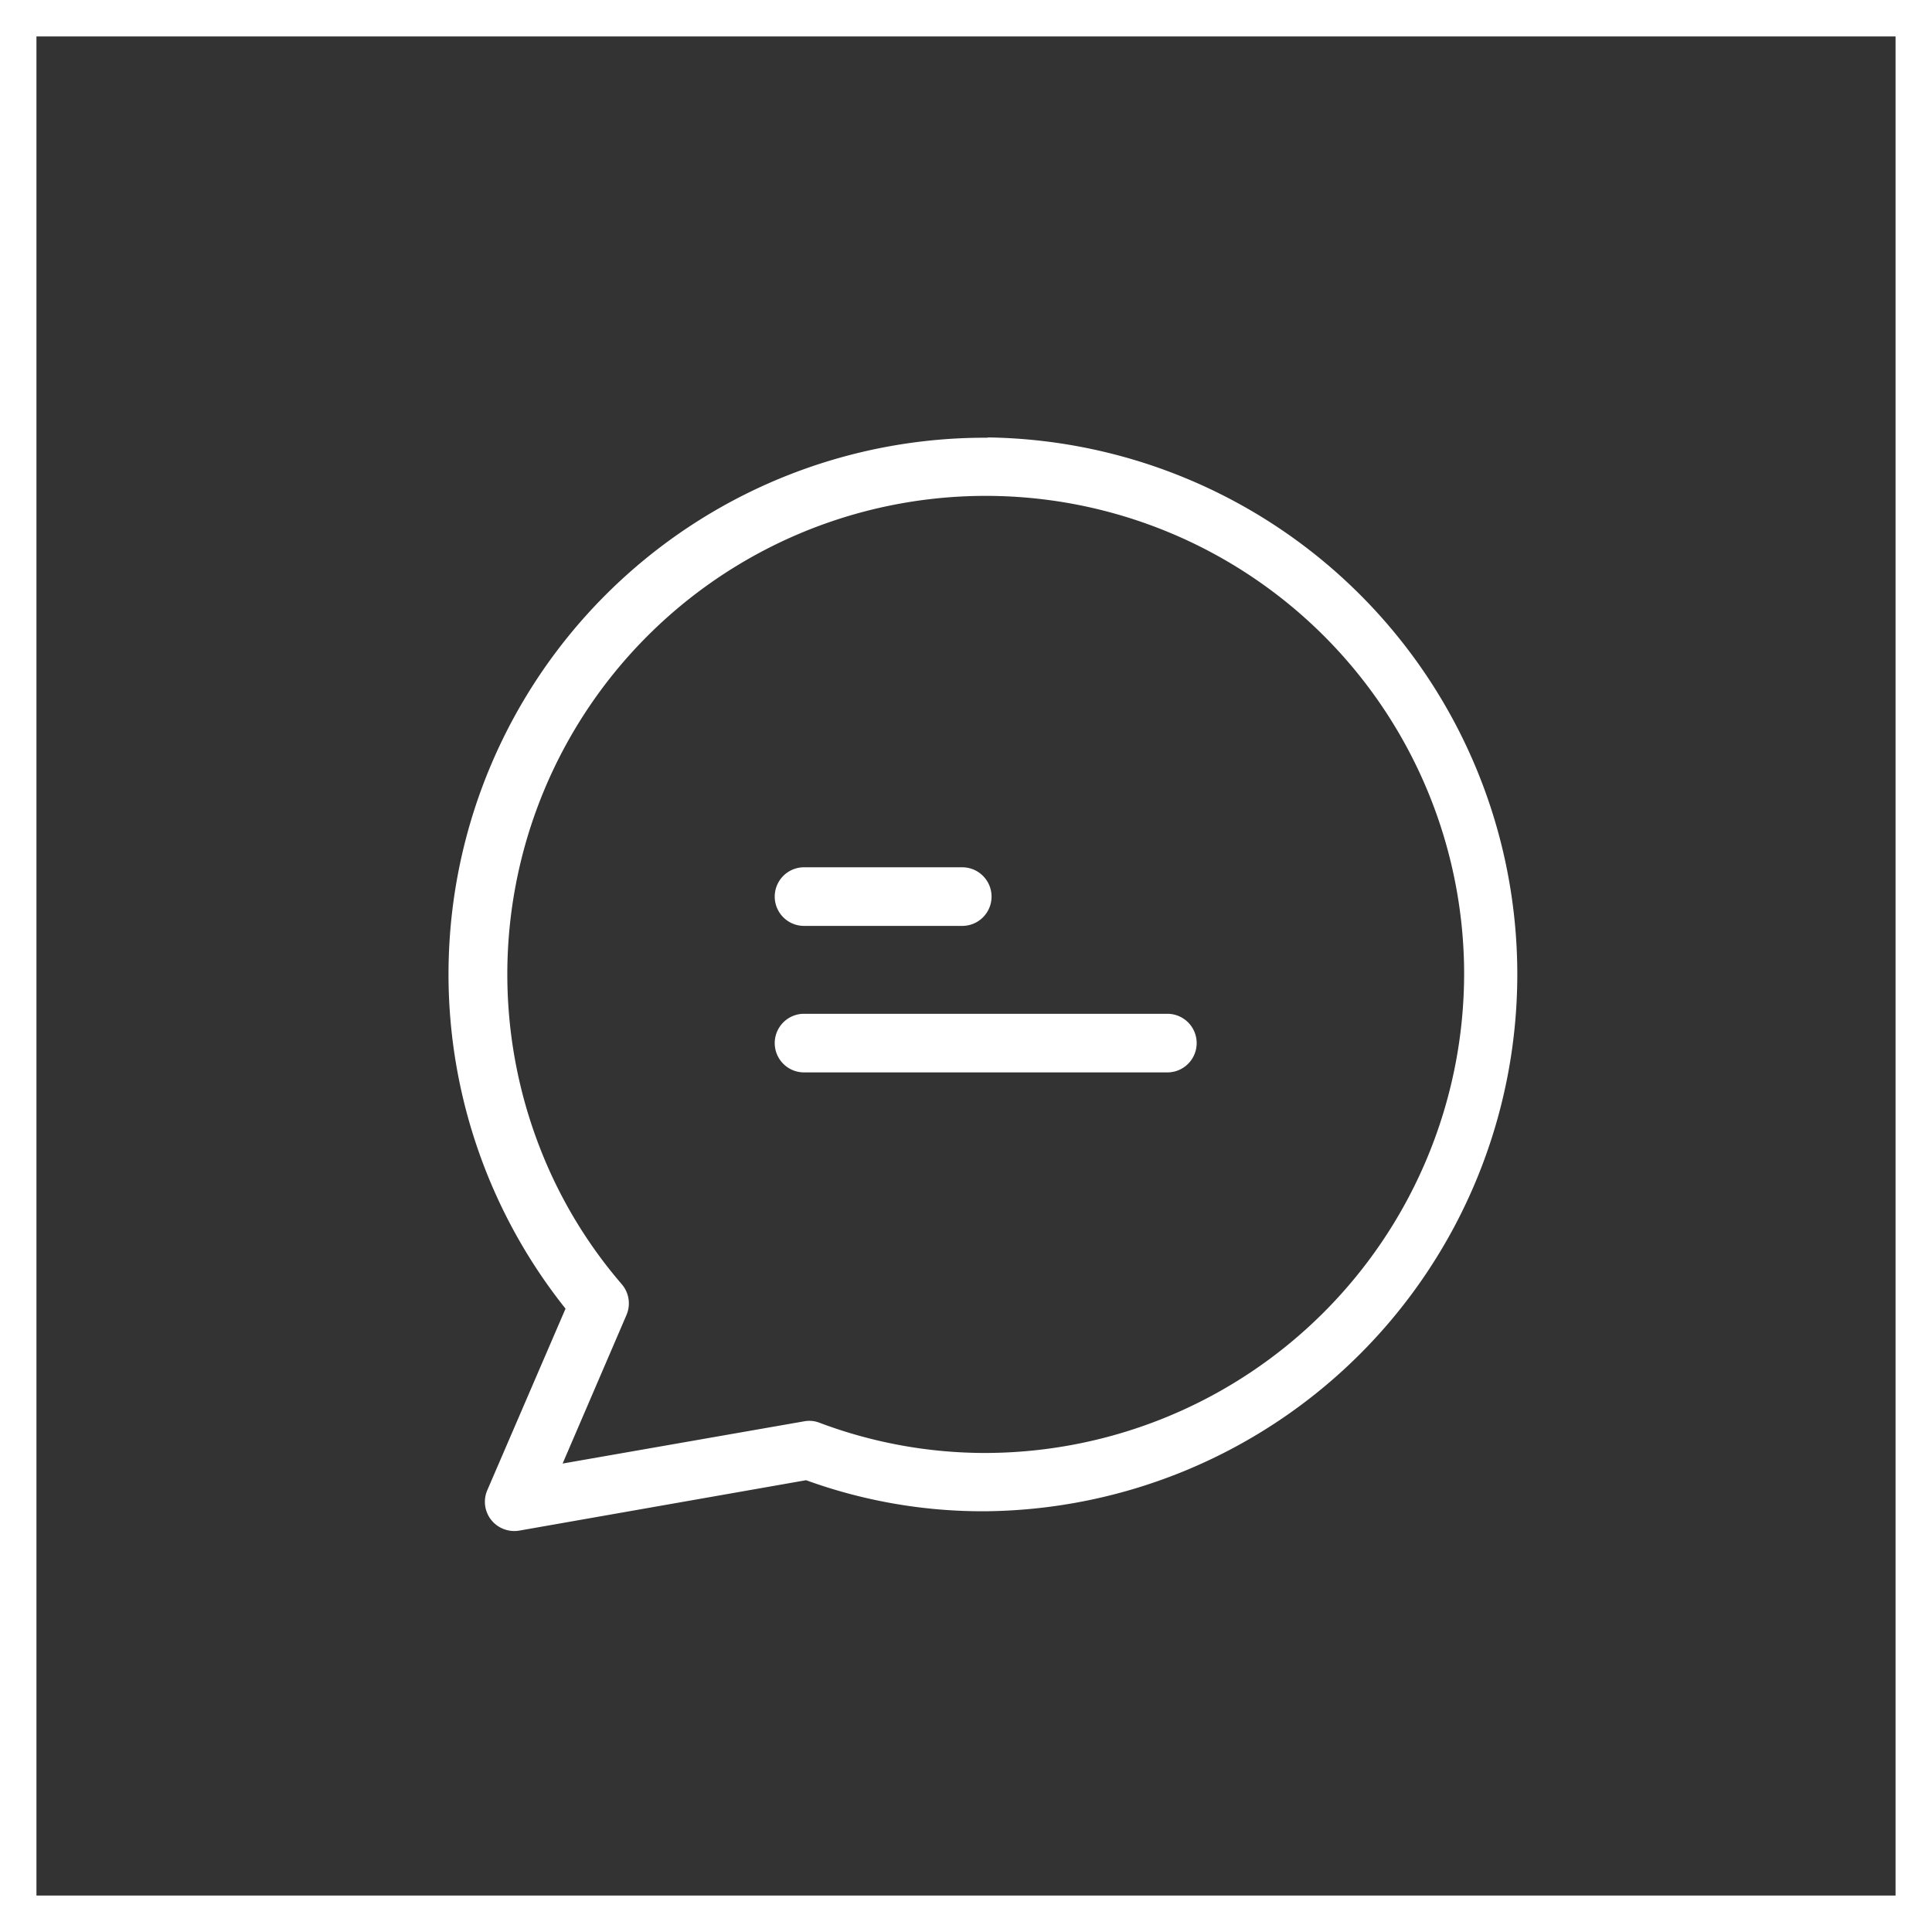
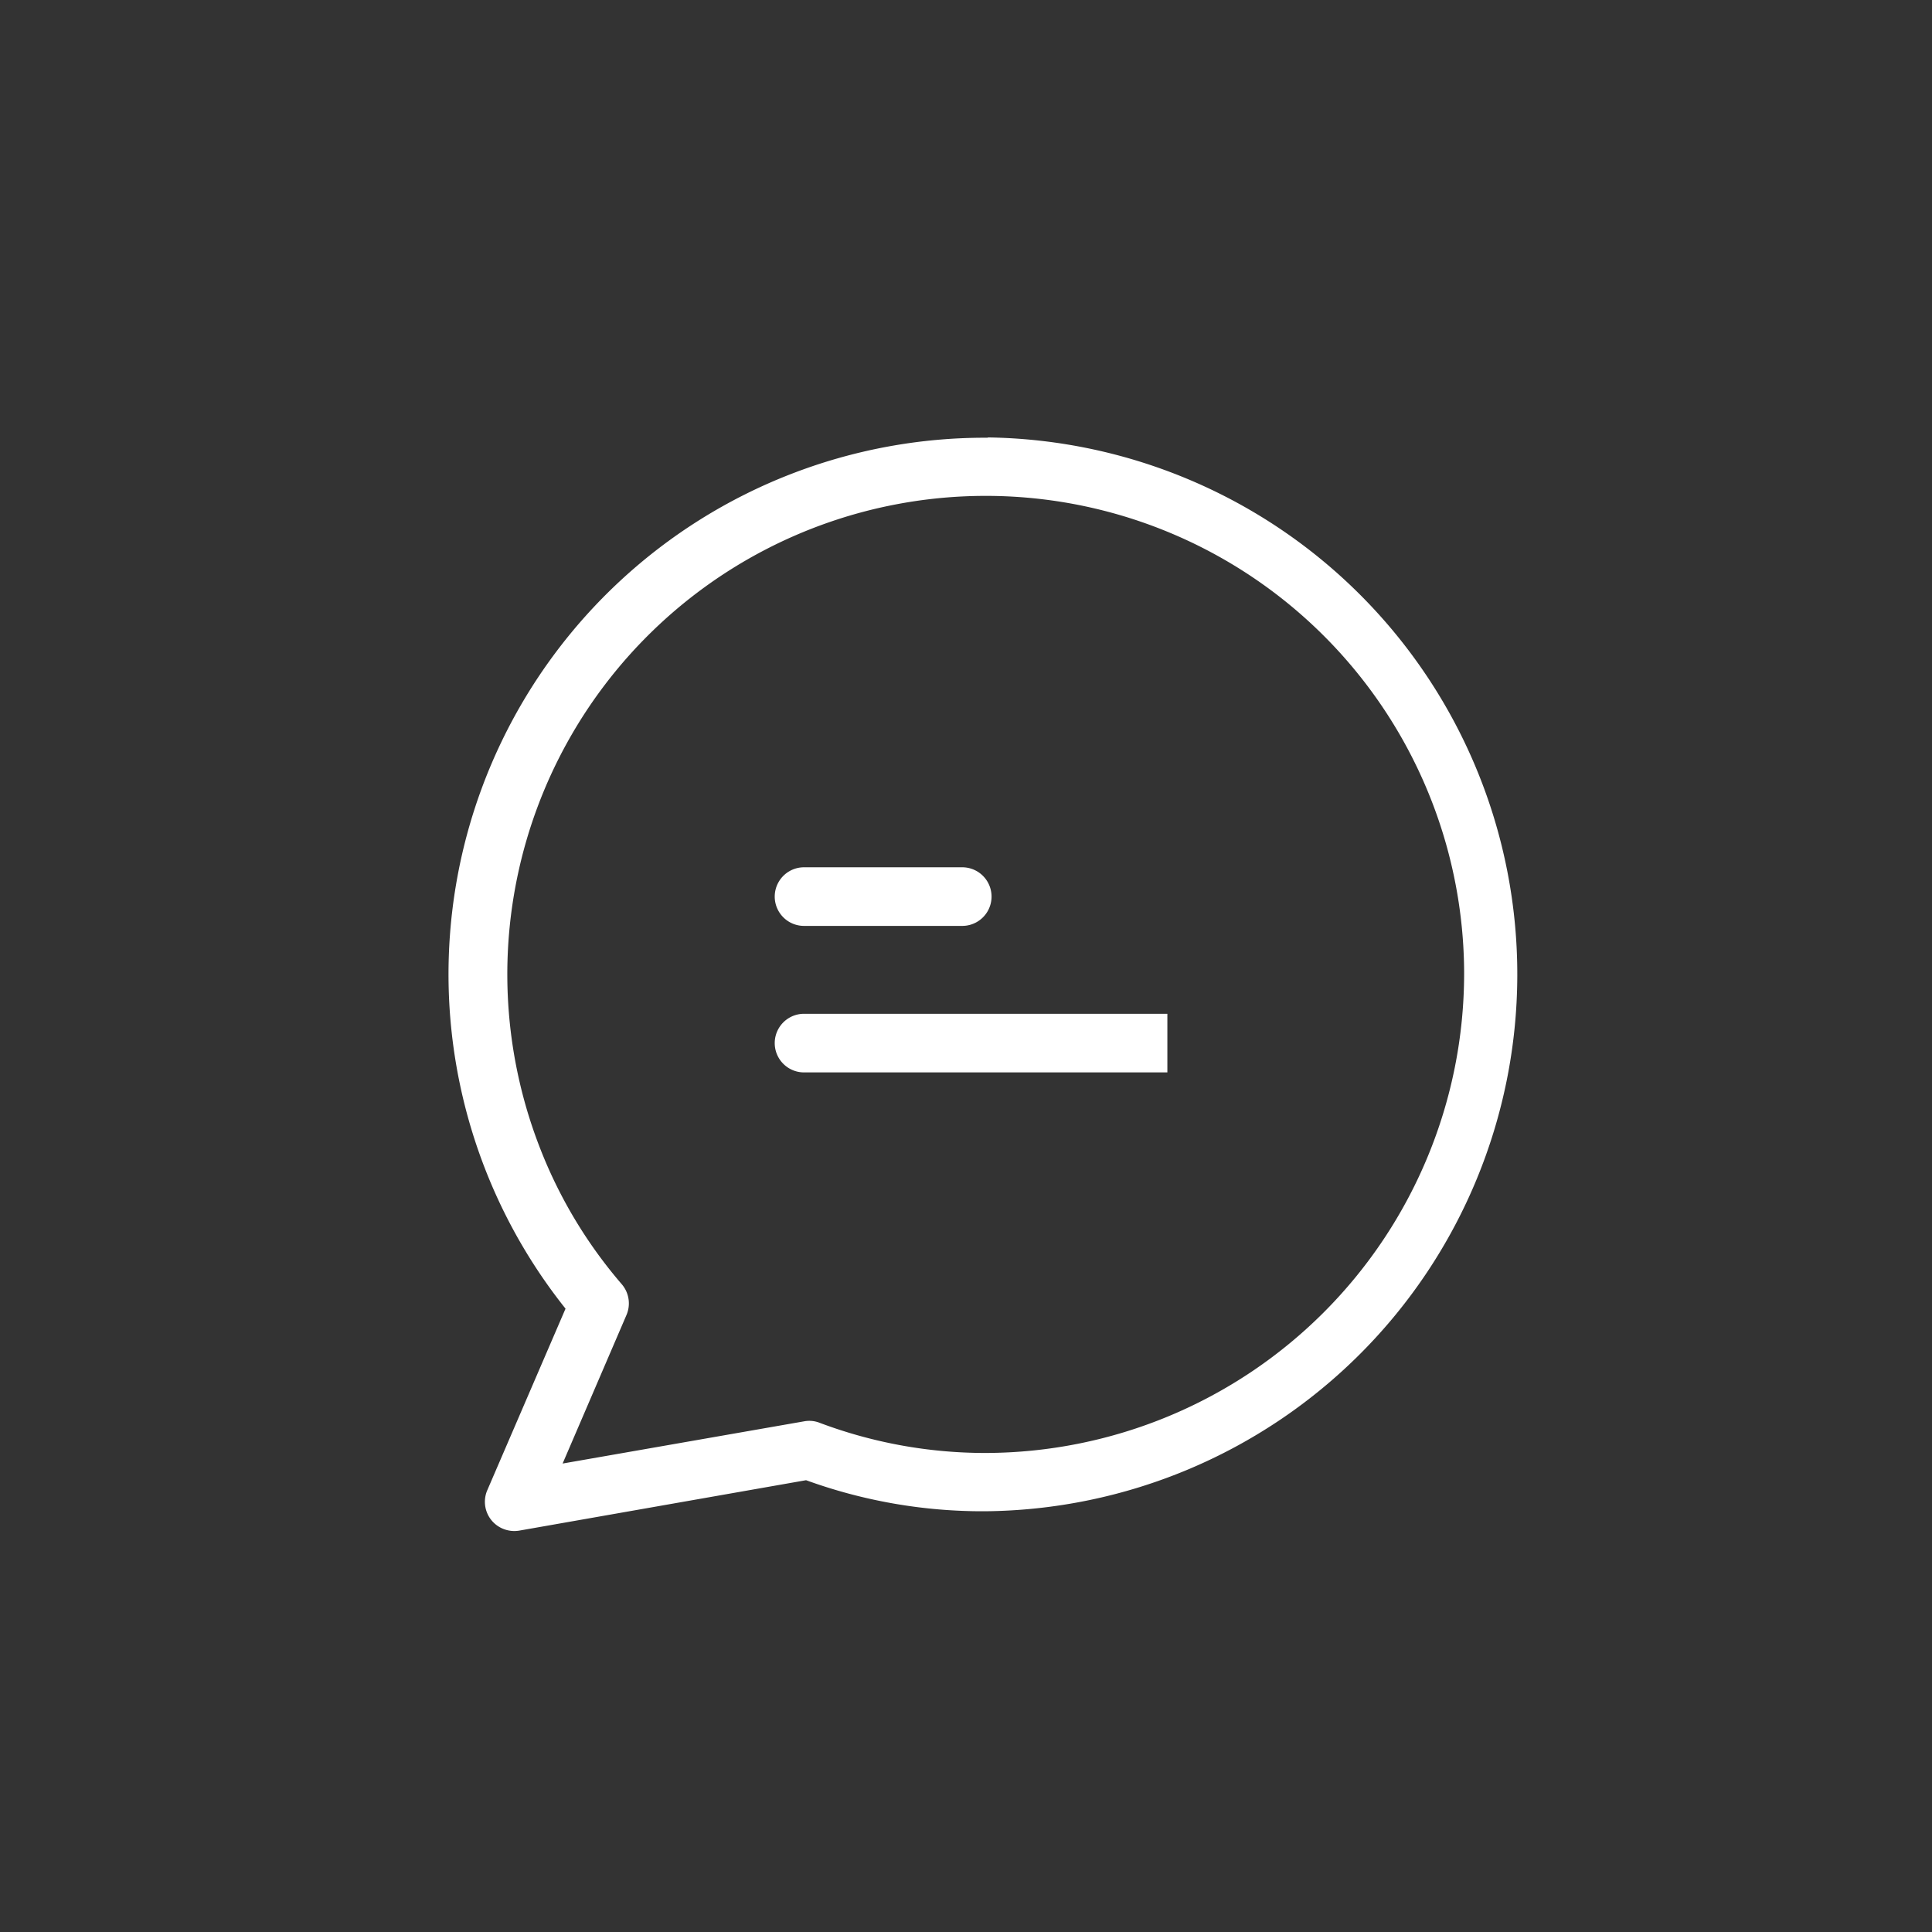
<svg xmlns="http://www.w3.org/2000/svg" width="53" height="53" viewBox="0 0 53 53">
  <rect x="0" y="0" width="53" height="53" fill="#333333" stroke="none" />
  <defs>
    <style>
      .cls-1, .cls-4 {
        fill: #fff;
      }

      .cls-2 {
        fill: none;
      }

      .cls-3, .cls-4 {
        stroke: none;
      }
    </style>
  </defs>
  <g id="Group_634" data-name="Group 634" transform="translate(-417 -678)">
    <g id="chat" transform="translate(429.307 690)">
      <g id="Group_586" data-name="Group 586">
        <g id="Group_585" data-name="Group 585" transform="translate(0)">
          <path id="Path_8987" data-name="Path 8987" class="cls-1" d="M18.164,0c-.008.008-.024.008-.048.008A14.717,14.717,0,0,0,6.573,23.9L4.427,28.88a.8.8,0,0,0,.418,1.053.817.817,0,0,0,.458.056l7.869-1.383a14.181,14.181,0,0,0,4.9.852A14.73,14.73,0,0,0,18.164,0Zm-.08,27.859a12.9,12.9,0,0,1-4.541-.828.771.771,0,0,0-.426-.04L6.493,28.149l1.752-4.075a.808.808,0,0,0-.129-.844,12.85,12.85,0,0,1-2.235-3.714,13.124,13.124,0,1,1,25.343-4.855v.048A13.159,13.159,0,0,1,18.083,27.859Z" transform="translate(-3.366)" />
        </g>
      </g>
      <g id="Group_588" data-name="Group 588" transform="translate(8.946 11.792)">
        <g id="Group_587" data-name="Group 587">
          <path id="Path_8988" data-name="Path 8988" class="cls-1" d="M119.81,146.7h-4.34a.8.8,0,1,0,0,1.608h4.34a.8.8,0,0,0,0-1.608Z" transform="translate(-114.666 -146.7)" />
        </g>
      </g>
      <g id="Group_590" data-name="Group 590" transform="translate(8.946 15.811)">
        <g id="Group_589" data-name="Group 589">
-           <path id="Path_8989" data-name="Path 8989" class="cls-1" d="M125.437,196.7H115.47a.8.8,0,0,0,0,1.608h9.967a.8.8,0,1,0,0-1.608Z" transform="translate(-114.666 -196.7)" />
+           <path id="Path_8989" data-name="Path 8989" class="cls-1" d="M125.437,196.7H115.47a.8.8,0,0,0,0,1.608h9.967Z" transform="translate(-114.666 -196.7)" />
        </g>
      </g>
    </g>
    <g id="Path_8994" data-name="Path 8994" class="cls-2" transform="translate(417 678)">
      <path class="cls-3" d="M0,0H53V53H0Z" />
-       <path class="cls-4" d="M 1 1 L 1 52 L 29.339 52 L 44.167 52 L 52 52 L 52 1 L 1 1 M 0 0 L 53 0 L 53 53 L 44.167 53 L 29.339 53 L 0 53 L 0 0 Z" />
    </g>
  </g>
</svg>